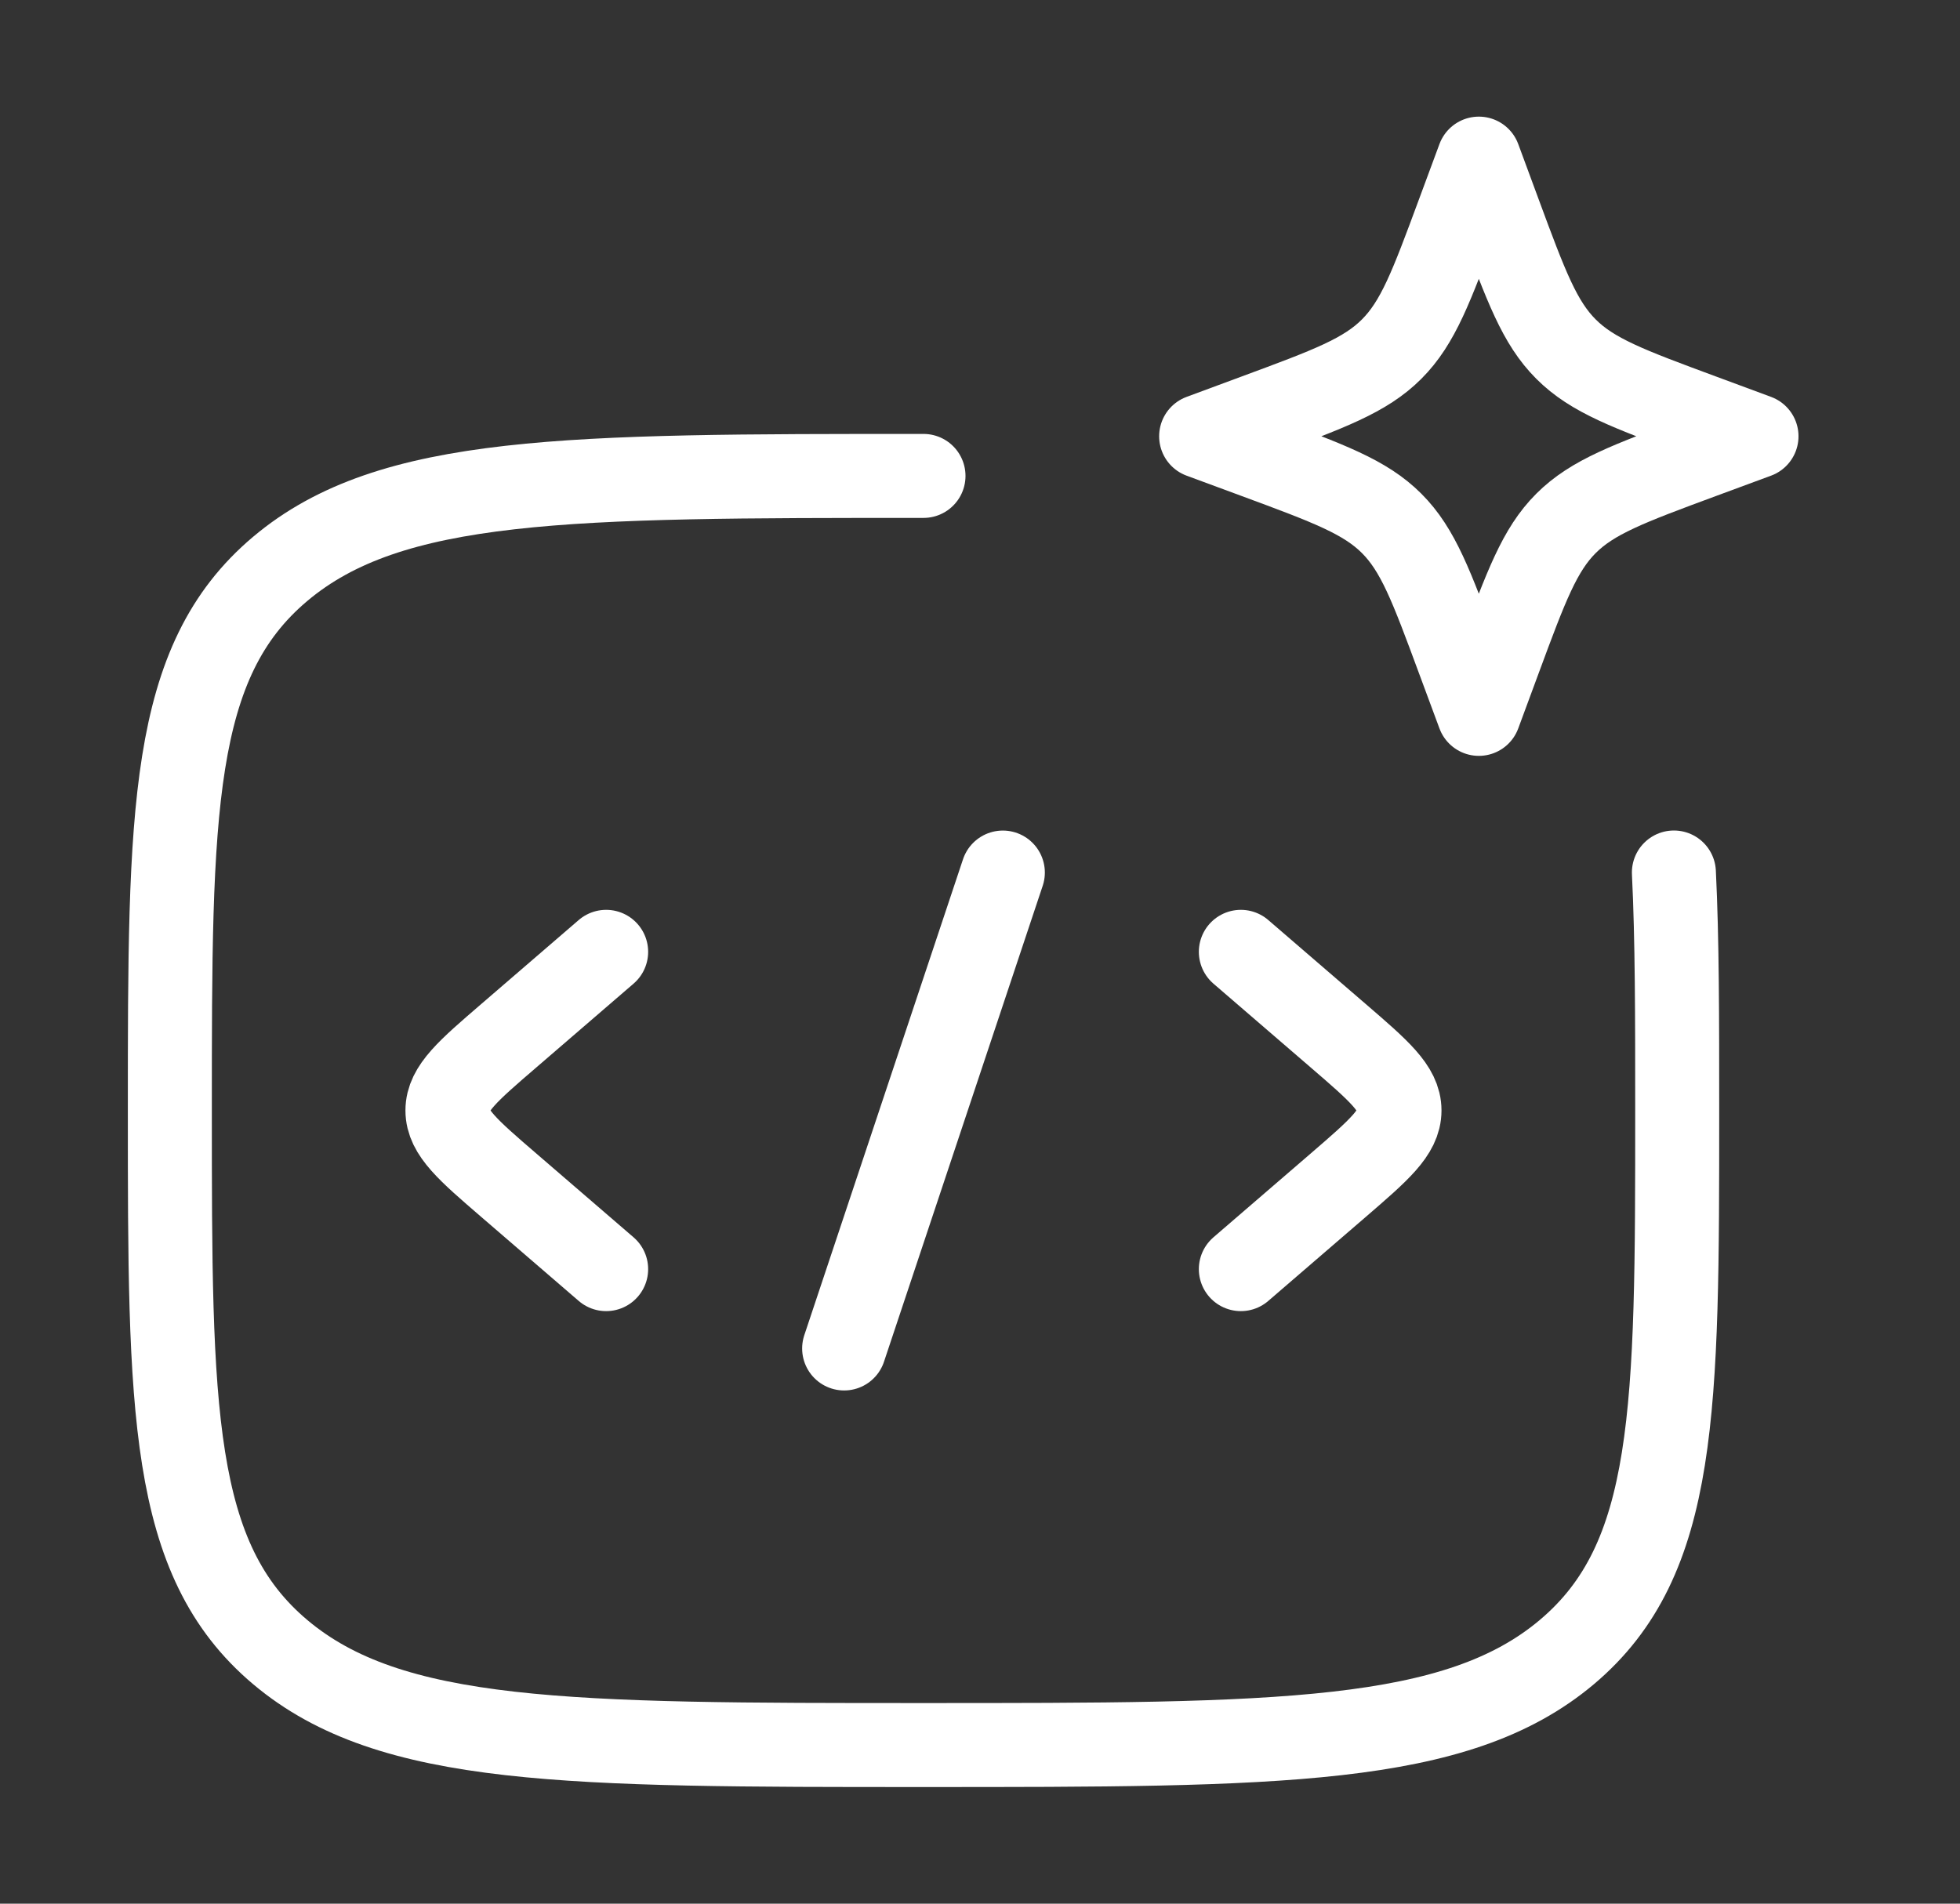
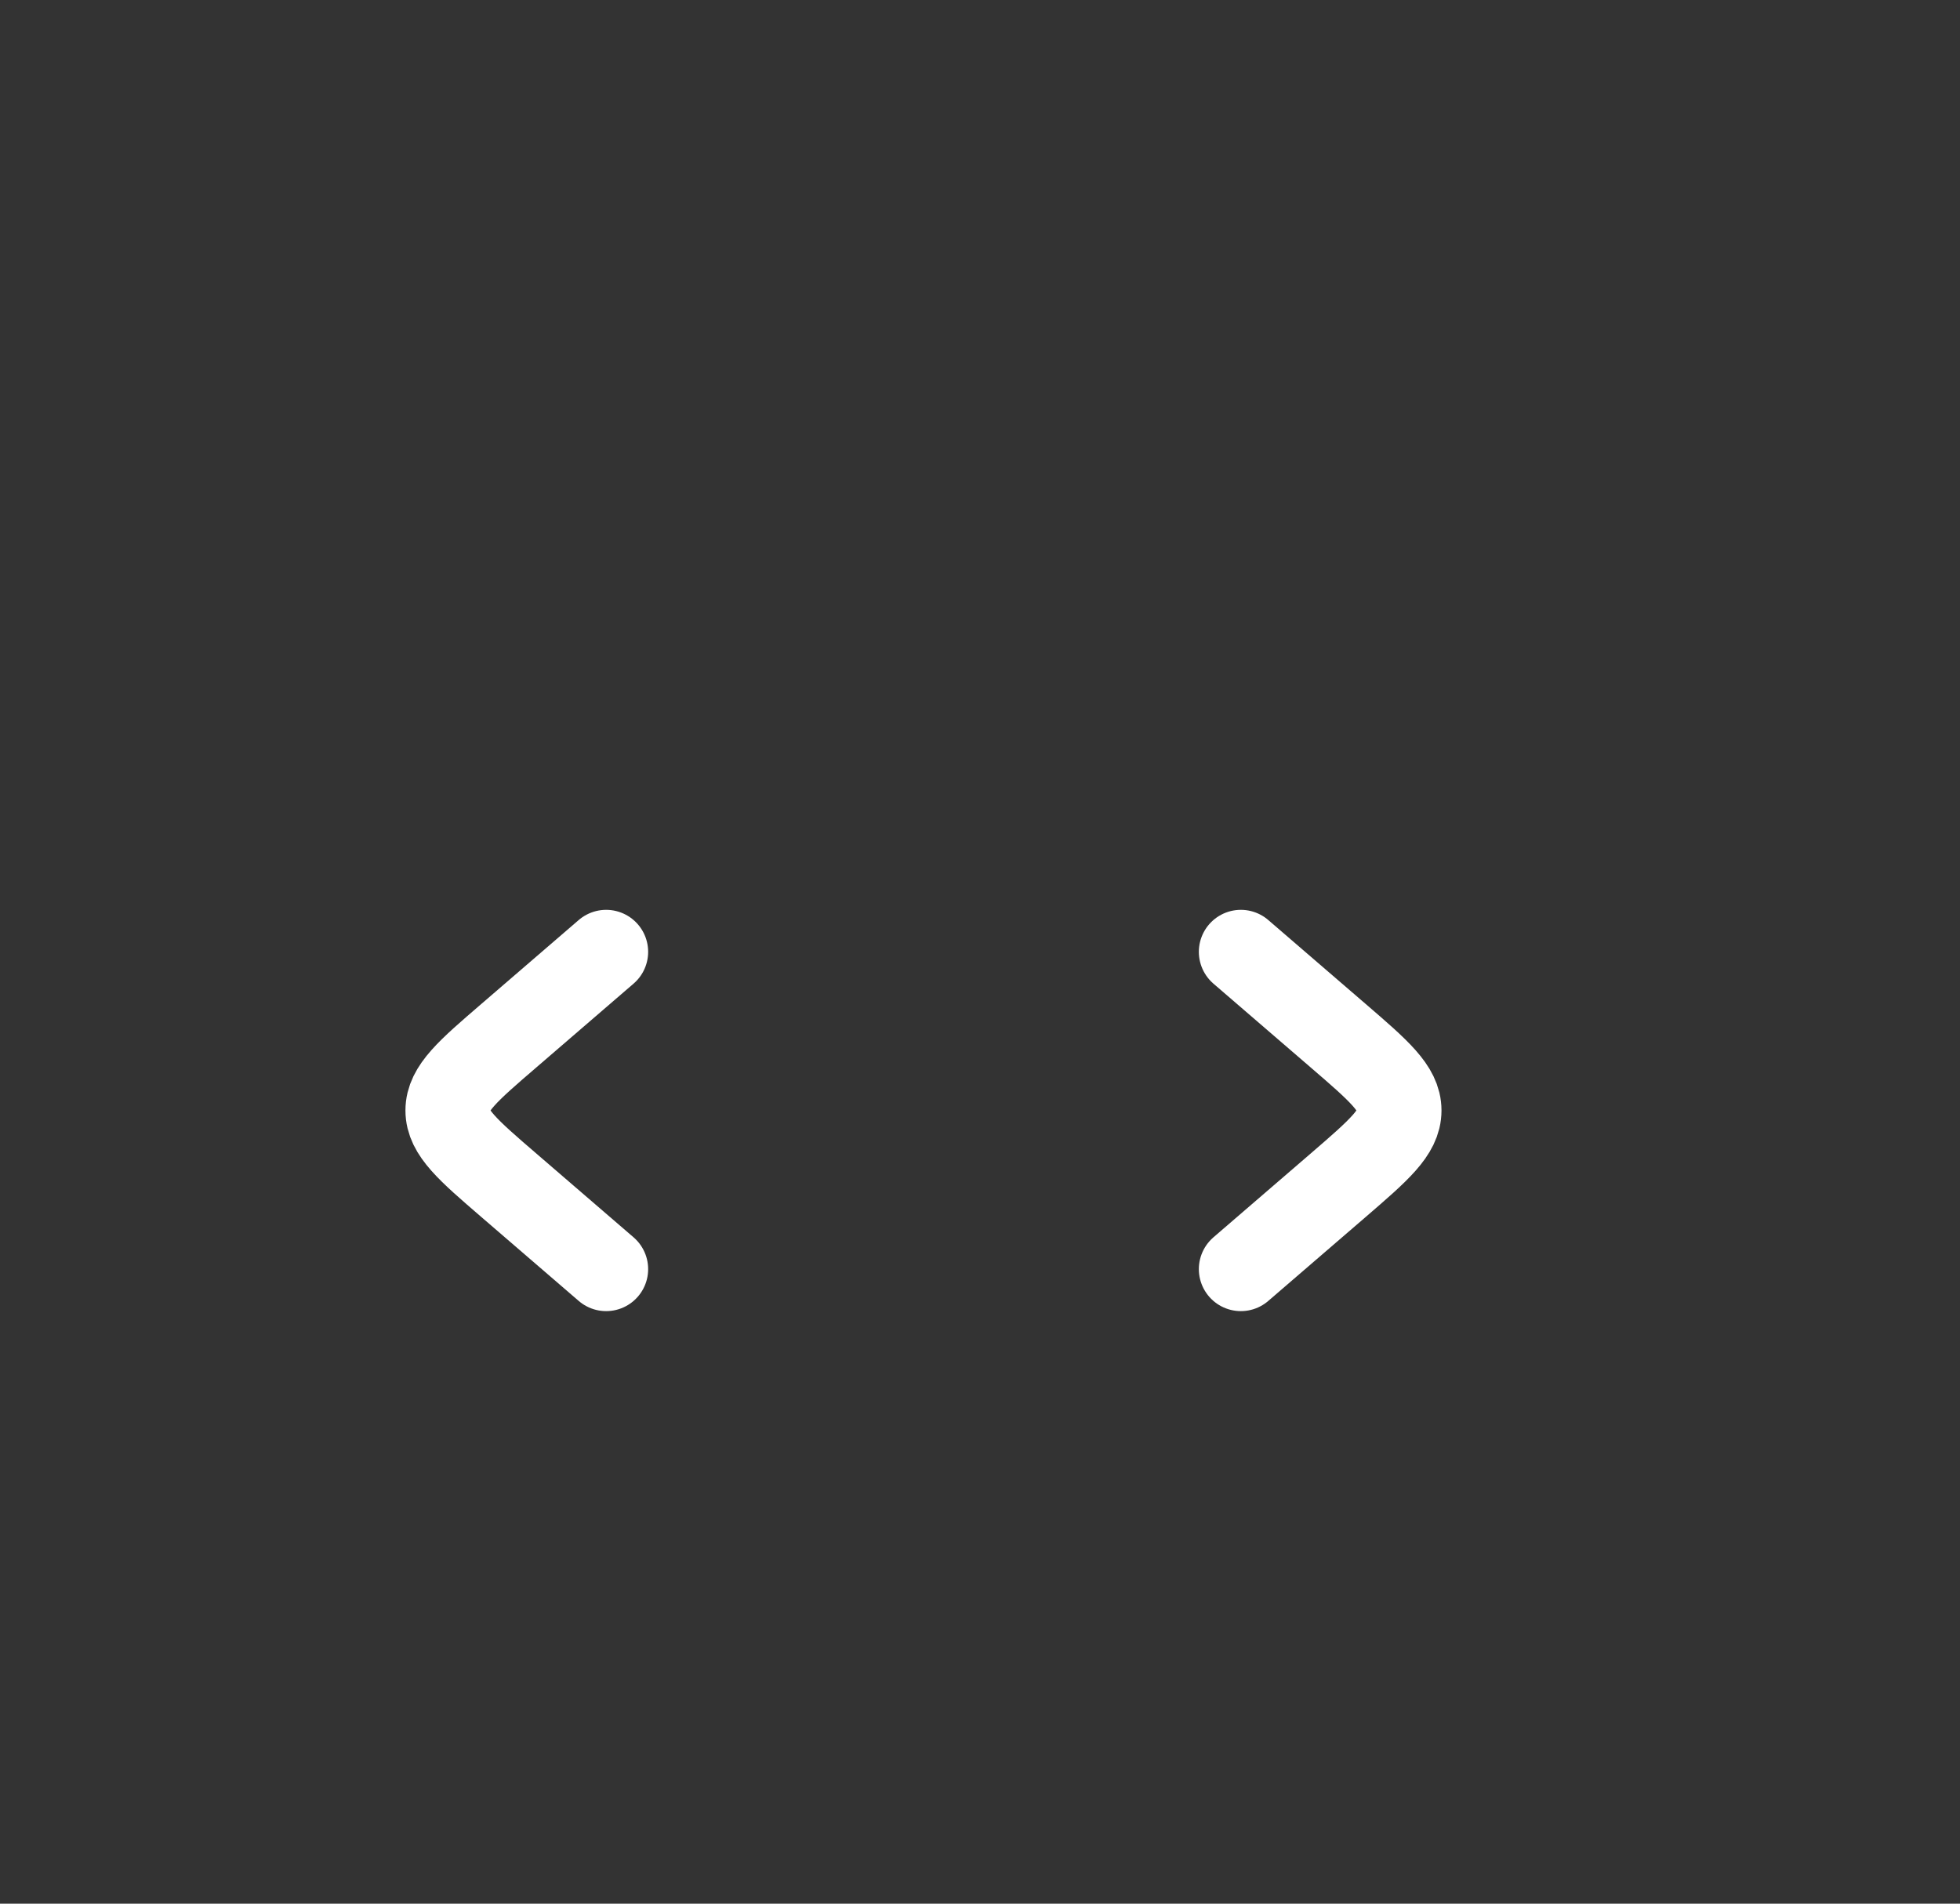
<svg xmlns="http://www.w3.org/2000/svg" width="35" height="34" viewBox="0 0 35 34" fill="none">
  <rect x="0" y="0" width="35" height="34" fill="#333333" stroke="none" />
-   <path d="M16.491 8.5C10.147 8.5 6.975 8.5 5.004 10.16C3.033 11.819 3.033 14.491 3.033 19.833C3.033 25.176 3.033 27.847 5.004 29.507C6.975 31.167 10.147 31.167 16.491 31.167C22.836 31.167 26.008 31.167 27.979 29.507C29.95 27.847 29.95 25.176 29.95 19.833C29.95 18.176 29.95 16.776 29.891 15.583" stroke="white" stroke-width="1.5" stroke-linecap="round" />
-   <path d="M26.408 2.833L26.773 3.821C27.252 5.116 27.492 5.763 27.964 6.235C28.436 6.708 29.084 6.947 30.378 7.426L31.366 7.792L30.378 8.157C29.084 8.636 28.436 8.876 27.964 9.348C27.492 9.82 27.252 10.468 26.773 11.763L26.408 12.75L26.042 11.763C25.563 10.468 25.323 9.82 24.851 9.348C24.379 8.876 23.732 8.636 22.437 8.157L21.449 7.792L22.437 7.426C23.732 6.947 24.379 6.708 24.851 6.235C25.323 5.763 25.563 5.116 26.042 3.821L26.408 2.833Z" stroke="white" stroke-width="1.5" stroke-linejoin="round" />
  <path d="M22.158 17L23.896 18.498C24.626 19.127 24.991 19.442 24.991 19.833C24.991 20.224 24.626 20.539 23.896 21.169L22.158 22.667" stroke="white" stroke-width="1.5" stroke-linecap="round" stroke-linejoin="round" />
  <path d="M10.824 17L9.086 18.498C8.355 19.127 7.99 19.442 7.99 19.833C7.99 20.224 8.355 20.539 9.086 21.169L10.824 22.667" stroke="white" stroke-width="1.5" stroke-linecap="round" stroke-linejoin="round" />
-   <path d="M17.908 15.584L15.074 24.084" stroke="white" stroke-width="1.5" stroke-linecap="round" stroke-linejoin="round" />
</svg>